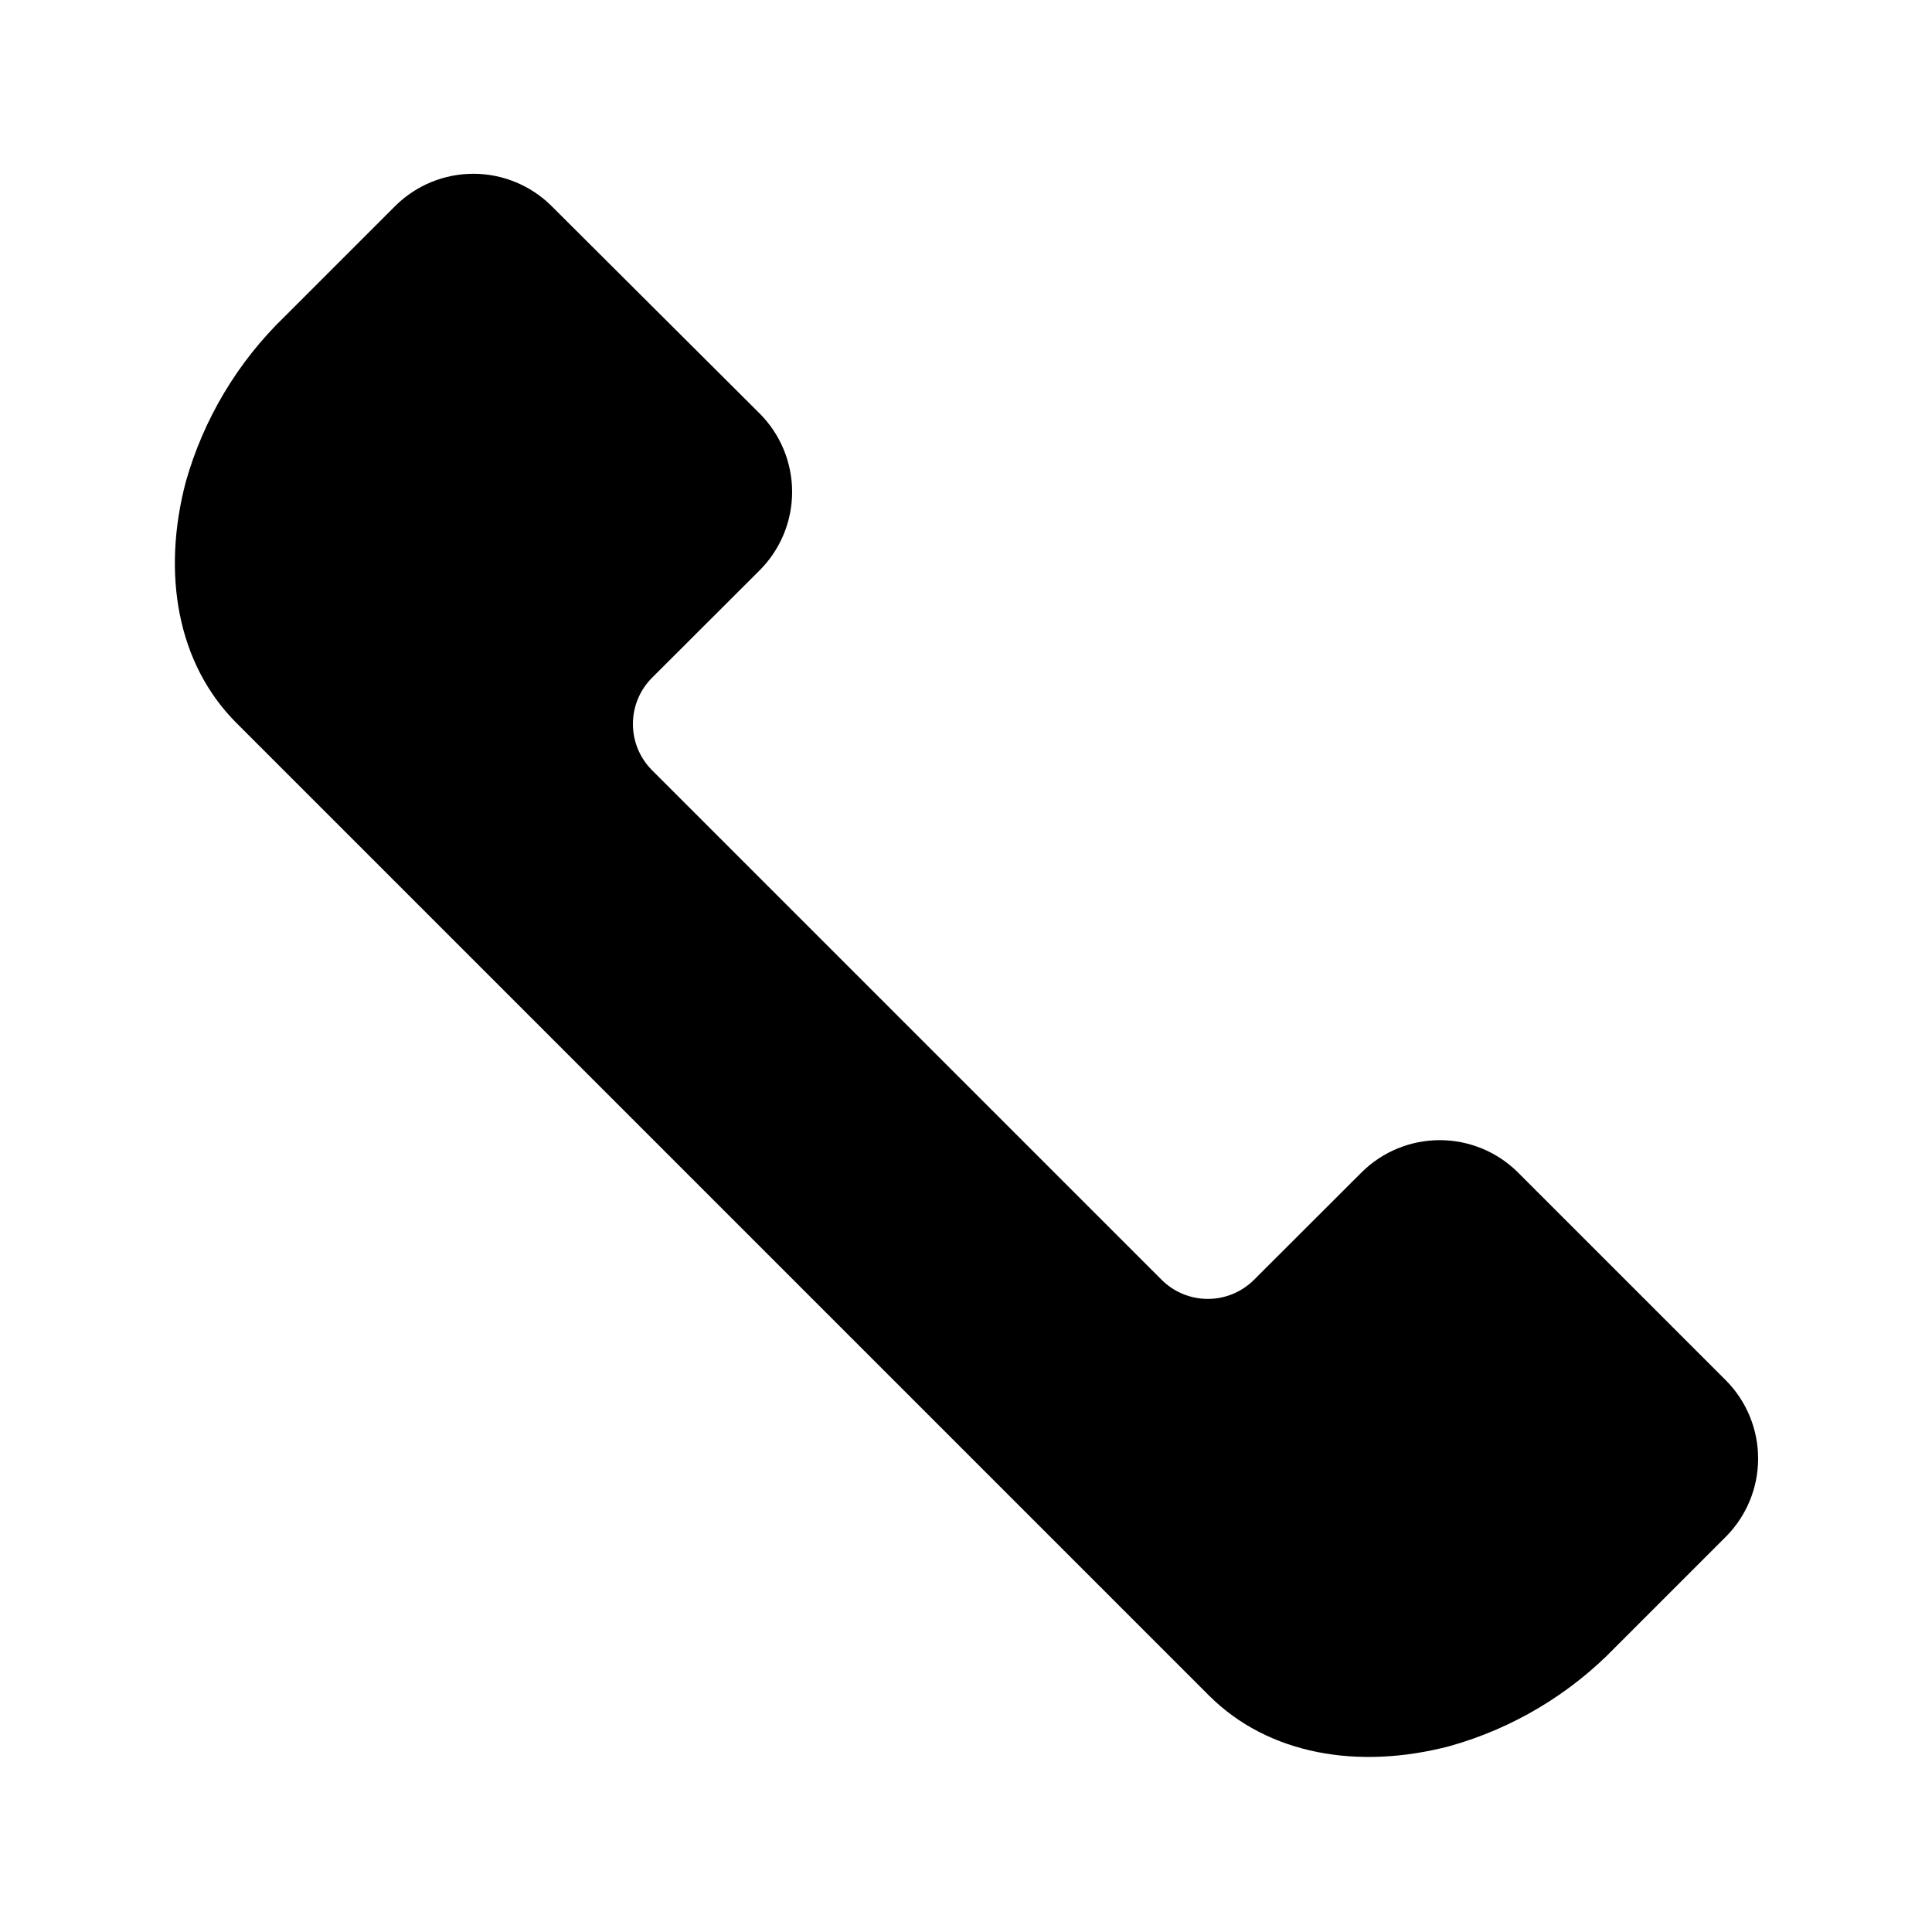
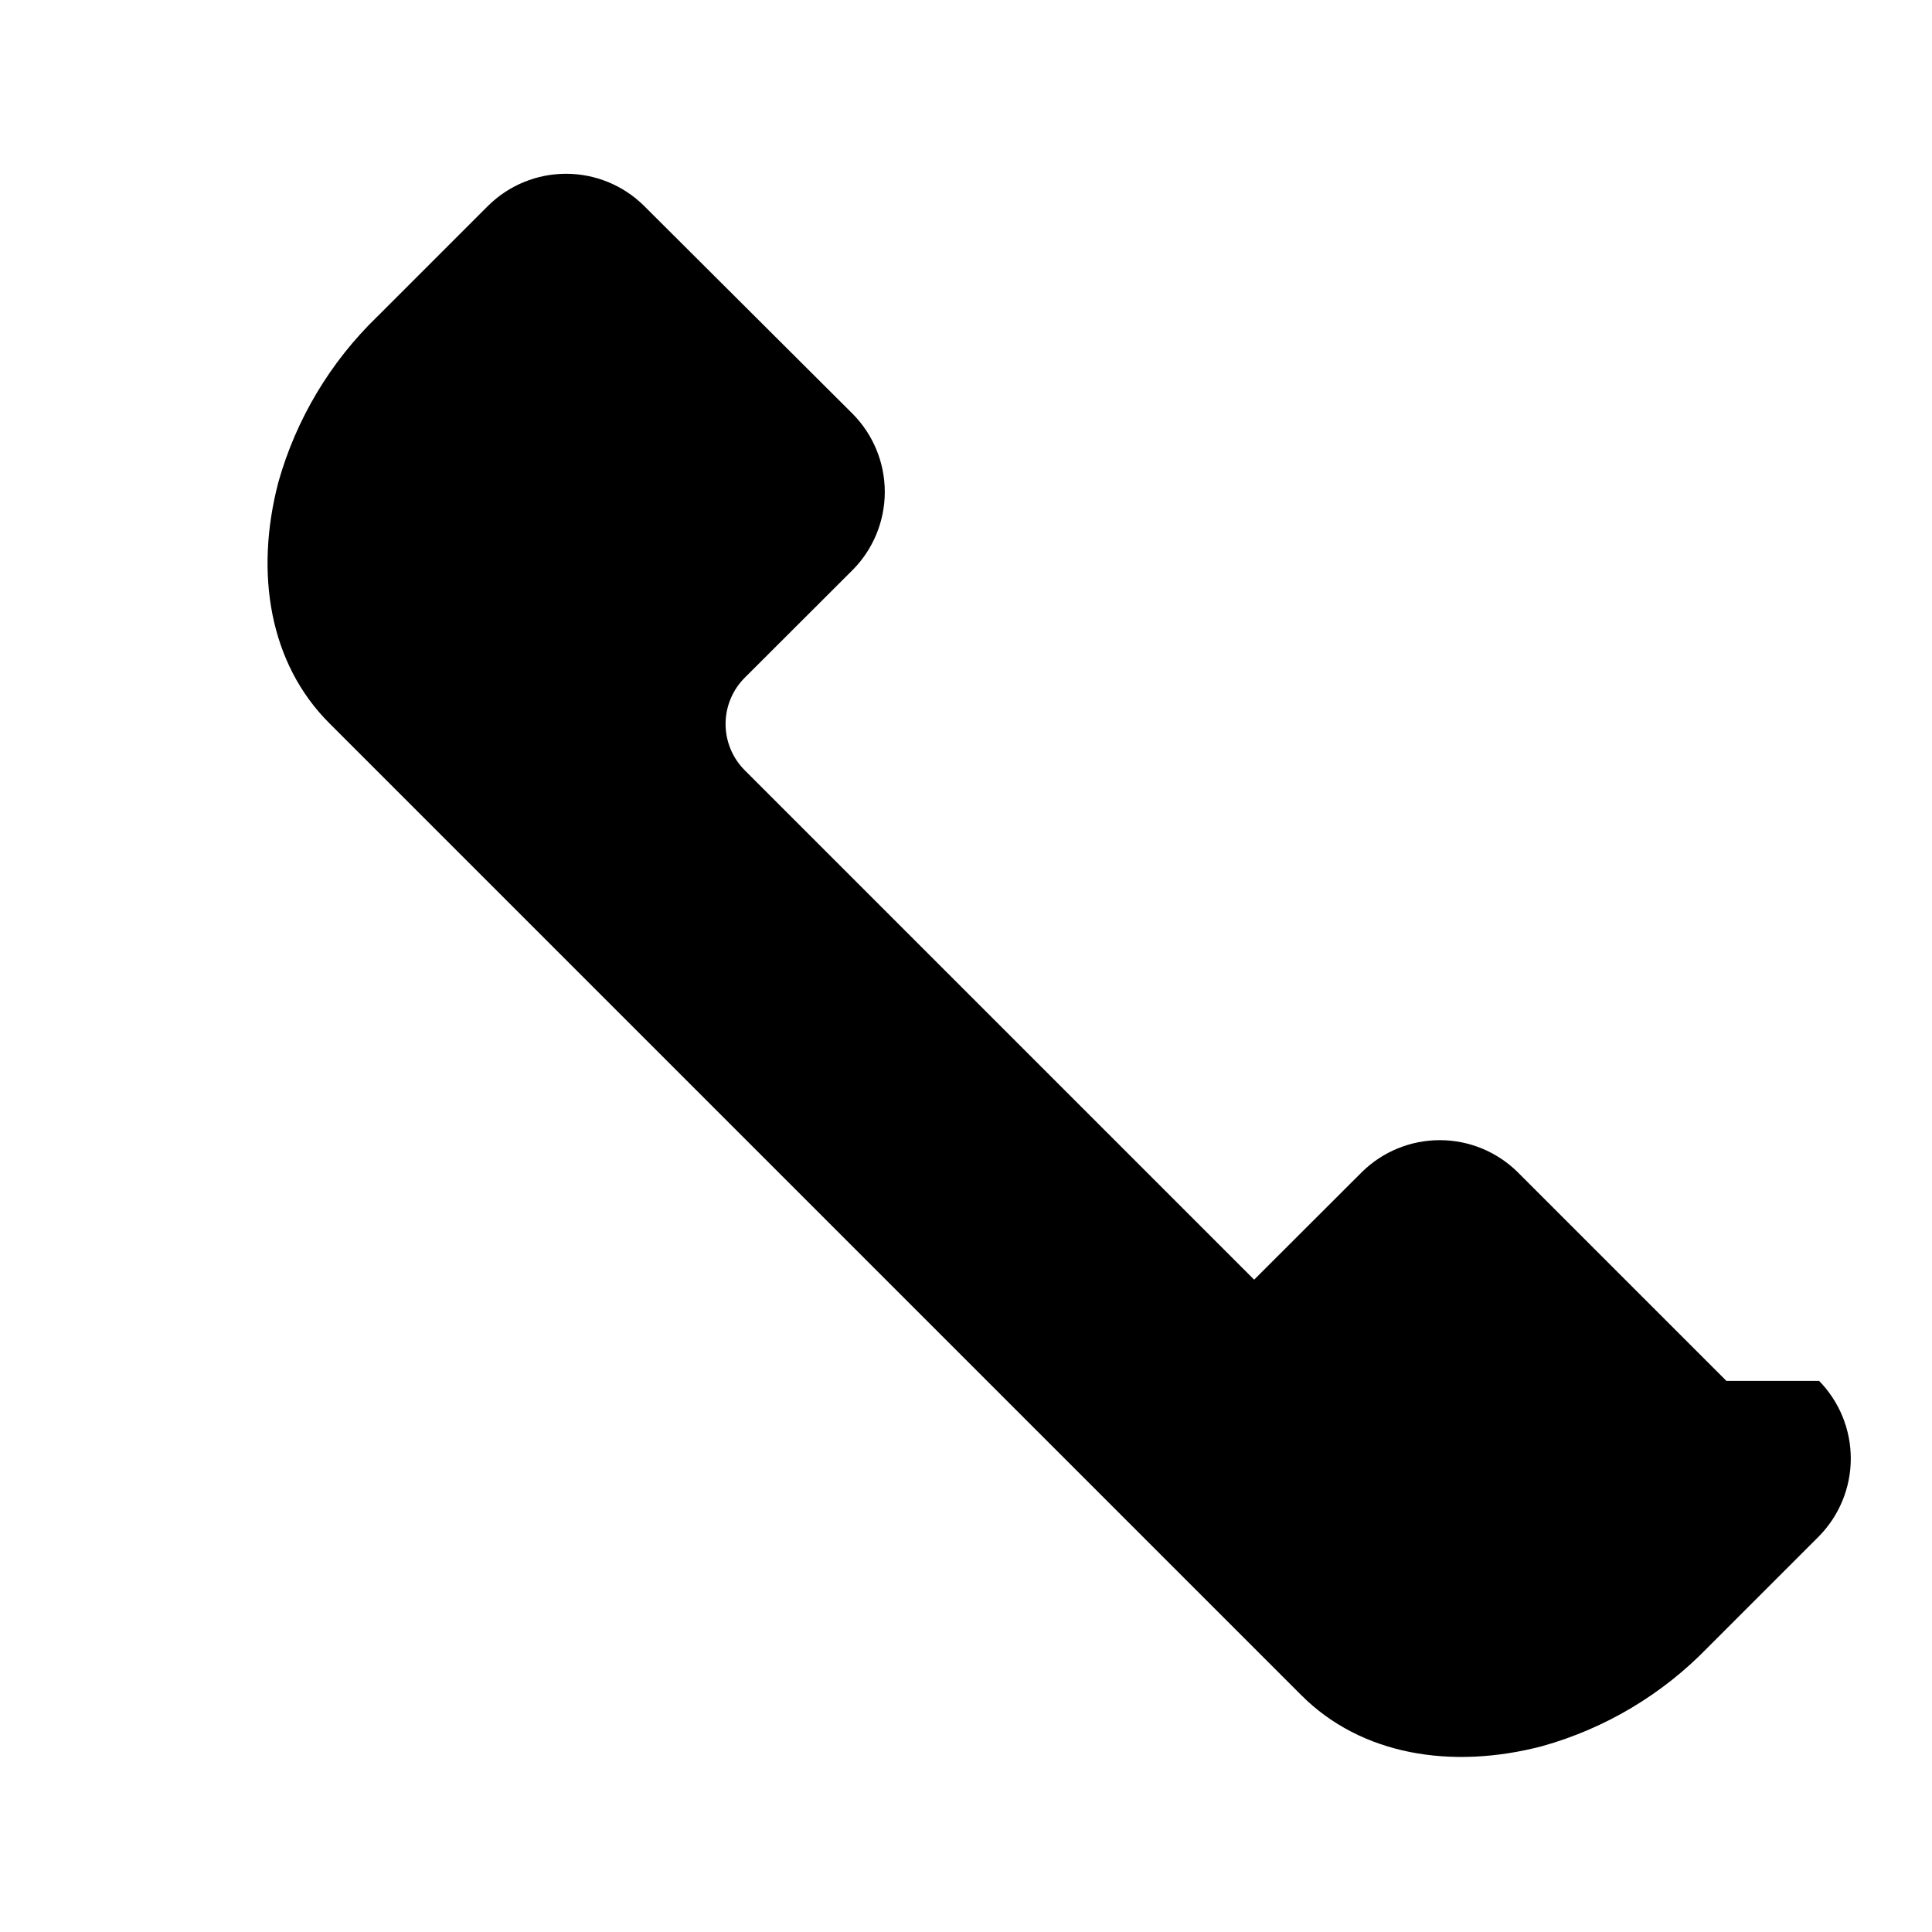
<svg xmlns="http://www.w3.org/2000/svg" fill="#000000" width="800px" height="800px" version="1.1" viewBox="144 144 512 512">
-   <path d="m601.52 509.95-55.379-55.375c-5.496-5.398-12.891-8.422-20.594-8.422s-15.098 3.023-20.594 8.422l-28.59 28.551c-3.254 3.262-7.672 5.098-12.281 5.098-4.606 0-9.027-1.836-12.277-5.098l-134.98-134.98c-3.266-3.254-5.098-7.672-5.098-12.281 0-4.609 1.832-9.027 5.098-12.281l28.59-28.547c5.449-5.504 8.504-12.934 8.504-20.68 0-7.742-3.055-15.172-8.504-20.676l-55.375-55.207c-5.496-5.398-12.891-8.422-20.594-8.422s-15.098 3.023-20.594 8.422l-29.391 29.391v-0.004c-12.473 12.047-21.527 27.184-26.238 43.875-6.383 24.309-2.266 48.156 13.434 63.859l257.7 257.7c15.703 15.703 39.551 19.816 63.859 13.434v-0.004c16.668-4.68 31.797-13.707 43.832-26.156l29.391-29.391-0.004 0.004c5.422-5.488 8.469-12.883 8.484-20.598 0.016-7.711-3-15.121-8.398-20.633z" />
+   <path d="m601.52 509.95-55.379-55.375c-5.496-5.398-12.891-8.422-20.594-8.422s-15.098 3.023-20.594 8.422l-28.59 28.551l-134.98-134.98c-3.266-3.254-5.098-7.672-5.098-12.281 0-4.609 1.832-9.027 5.098-12.281l28.59-28.547c5.449-5.504 8.504-12.934 8.504-20.68 0-7.742-3.055-15.172-8.504-20.676l-55.375-55.207c-5.496-5.398-12.891-8.422-20.594-8.422s-15.098 3.023-20.594 8.422l-29.391 29.391v-0.004c-12.473 12.047-21.527 27.184-26.238 43.875-6.383 24.309-2.266 48.156 13.434 63.859l257.7 257.7c15.703 15.703 39.551 19.816 63.859 13.434v-0.004c16.668-4.68 31.797-13.707 43.832-26.156l29.391-29.391-0.004 0.004c5.422-5.488 8.469-12.883 8.484-20.598 0.016-7.711-3-15.121-8.398-20.633z" />
</svg>